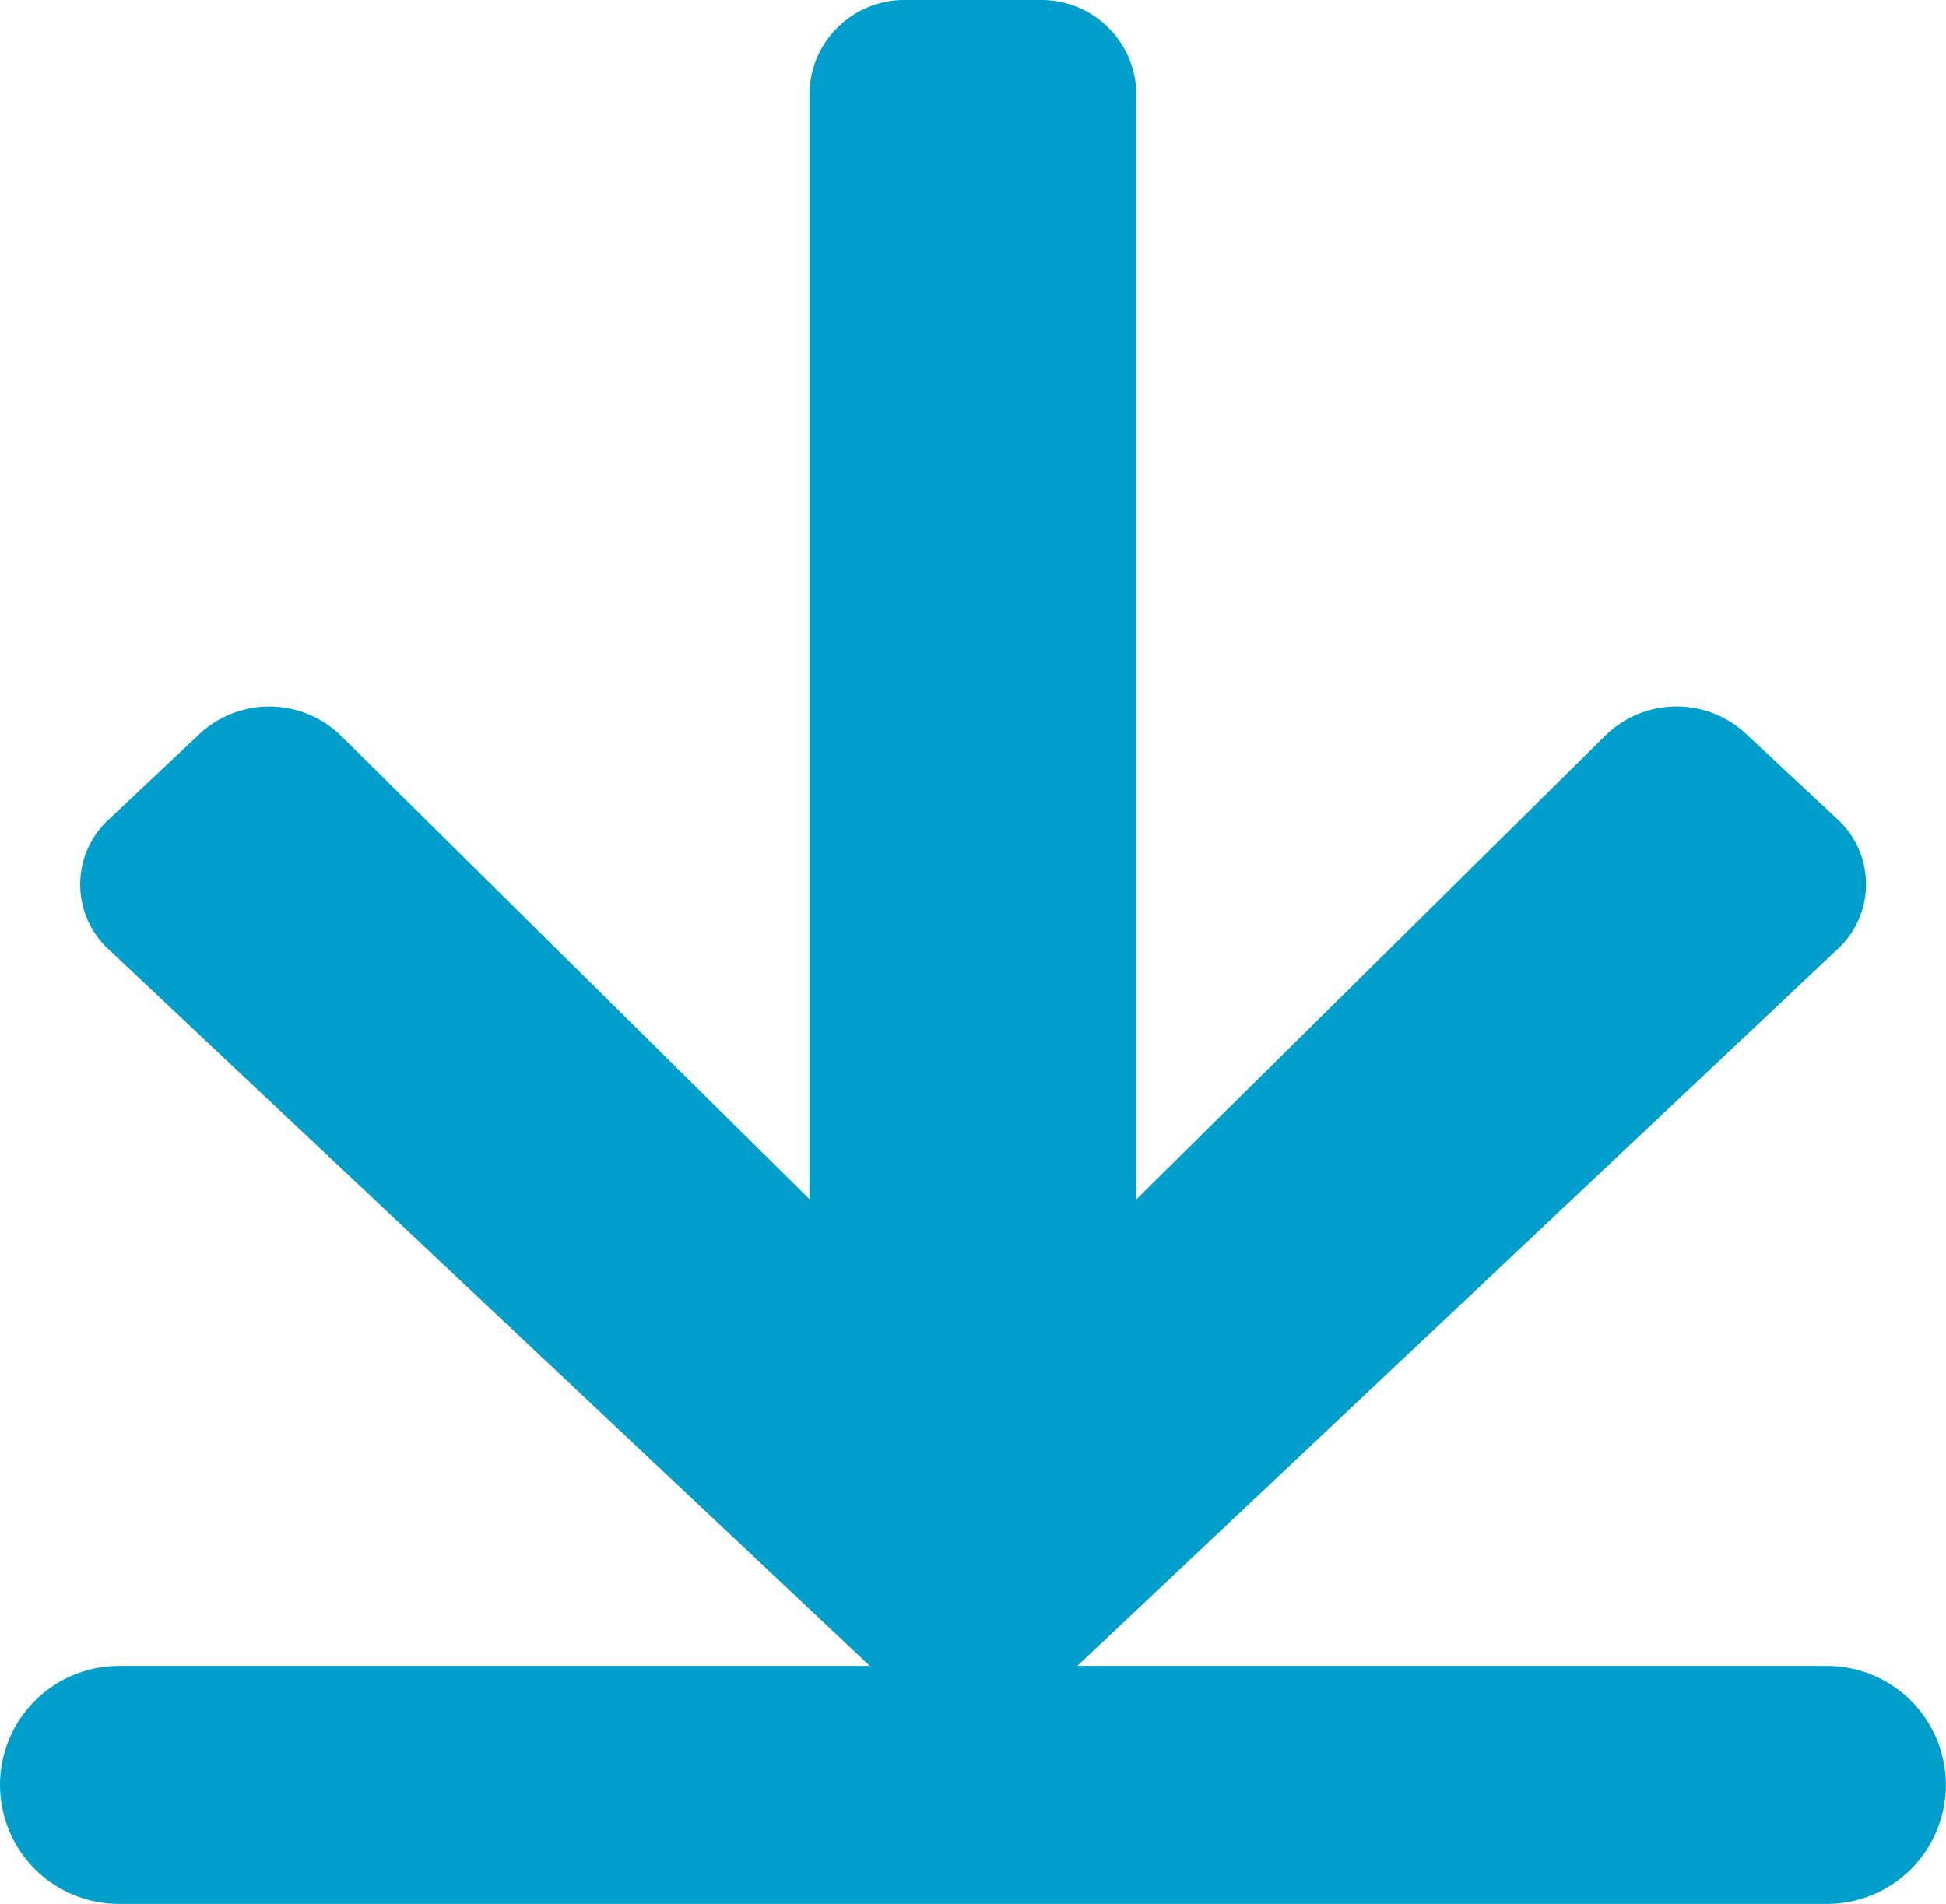
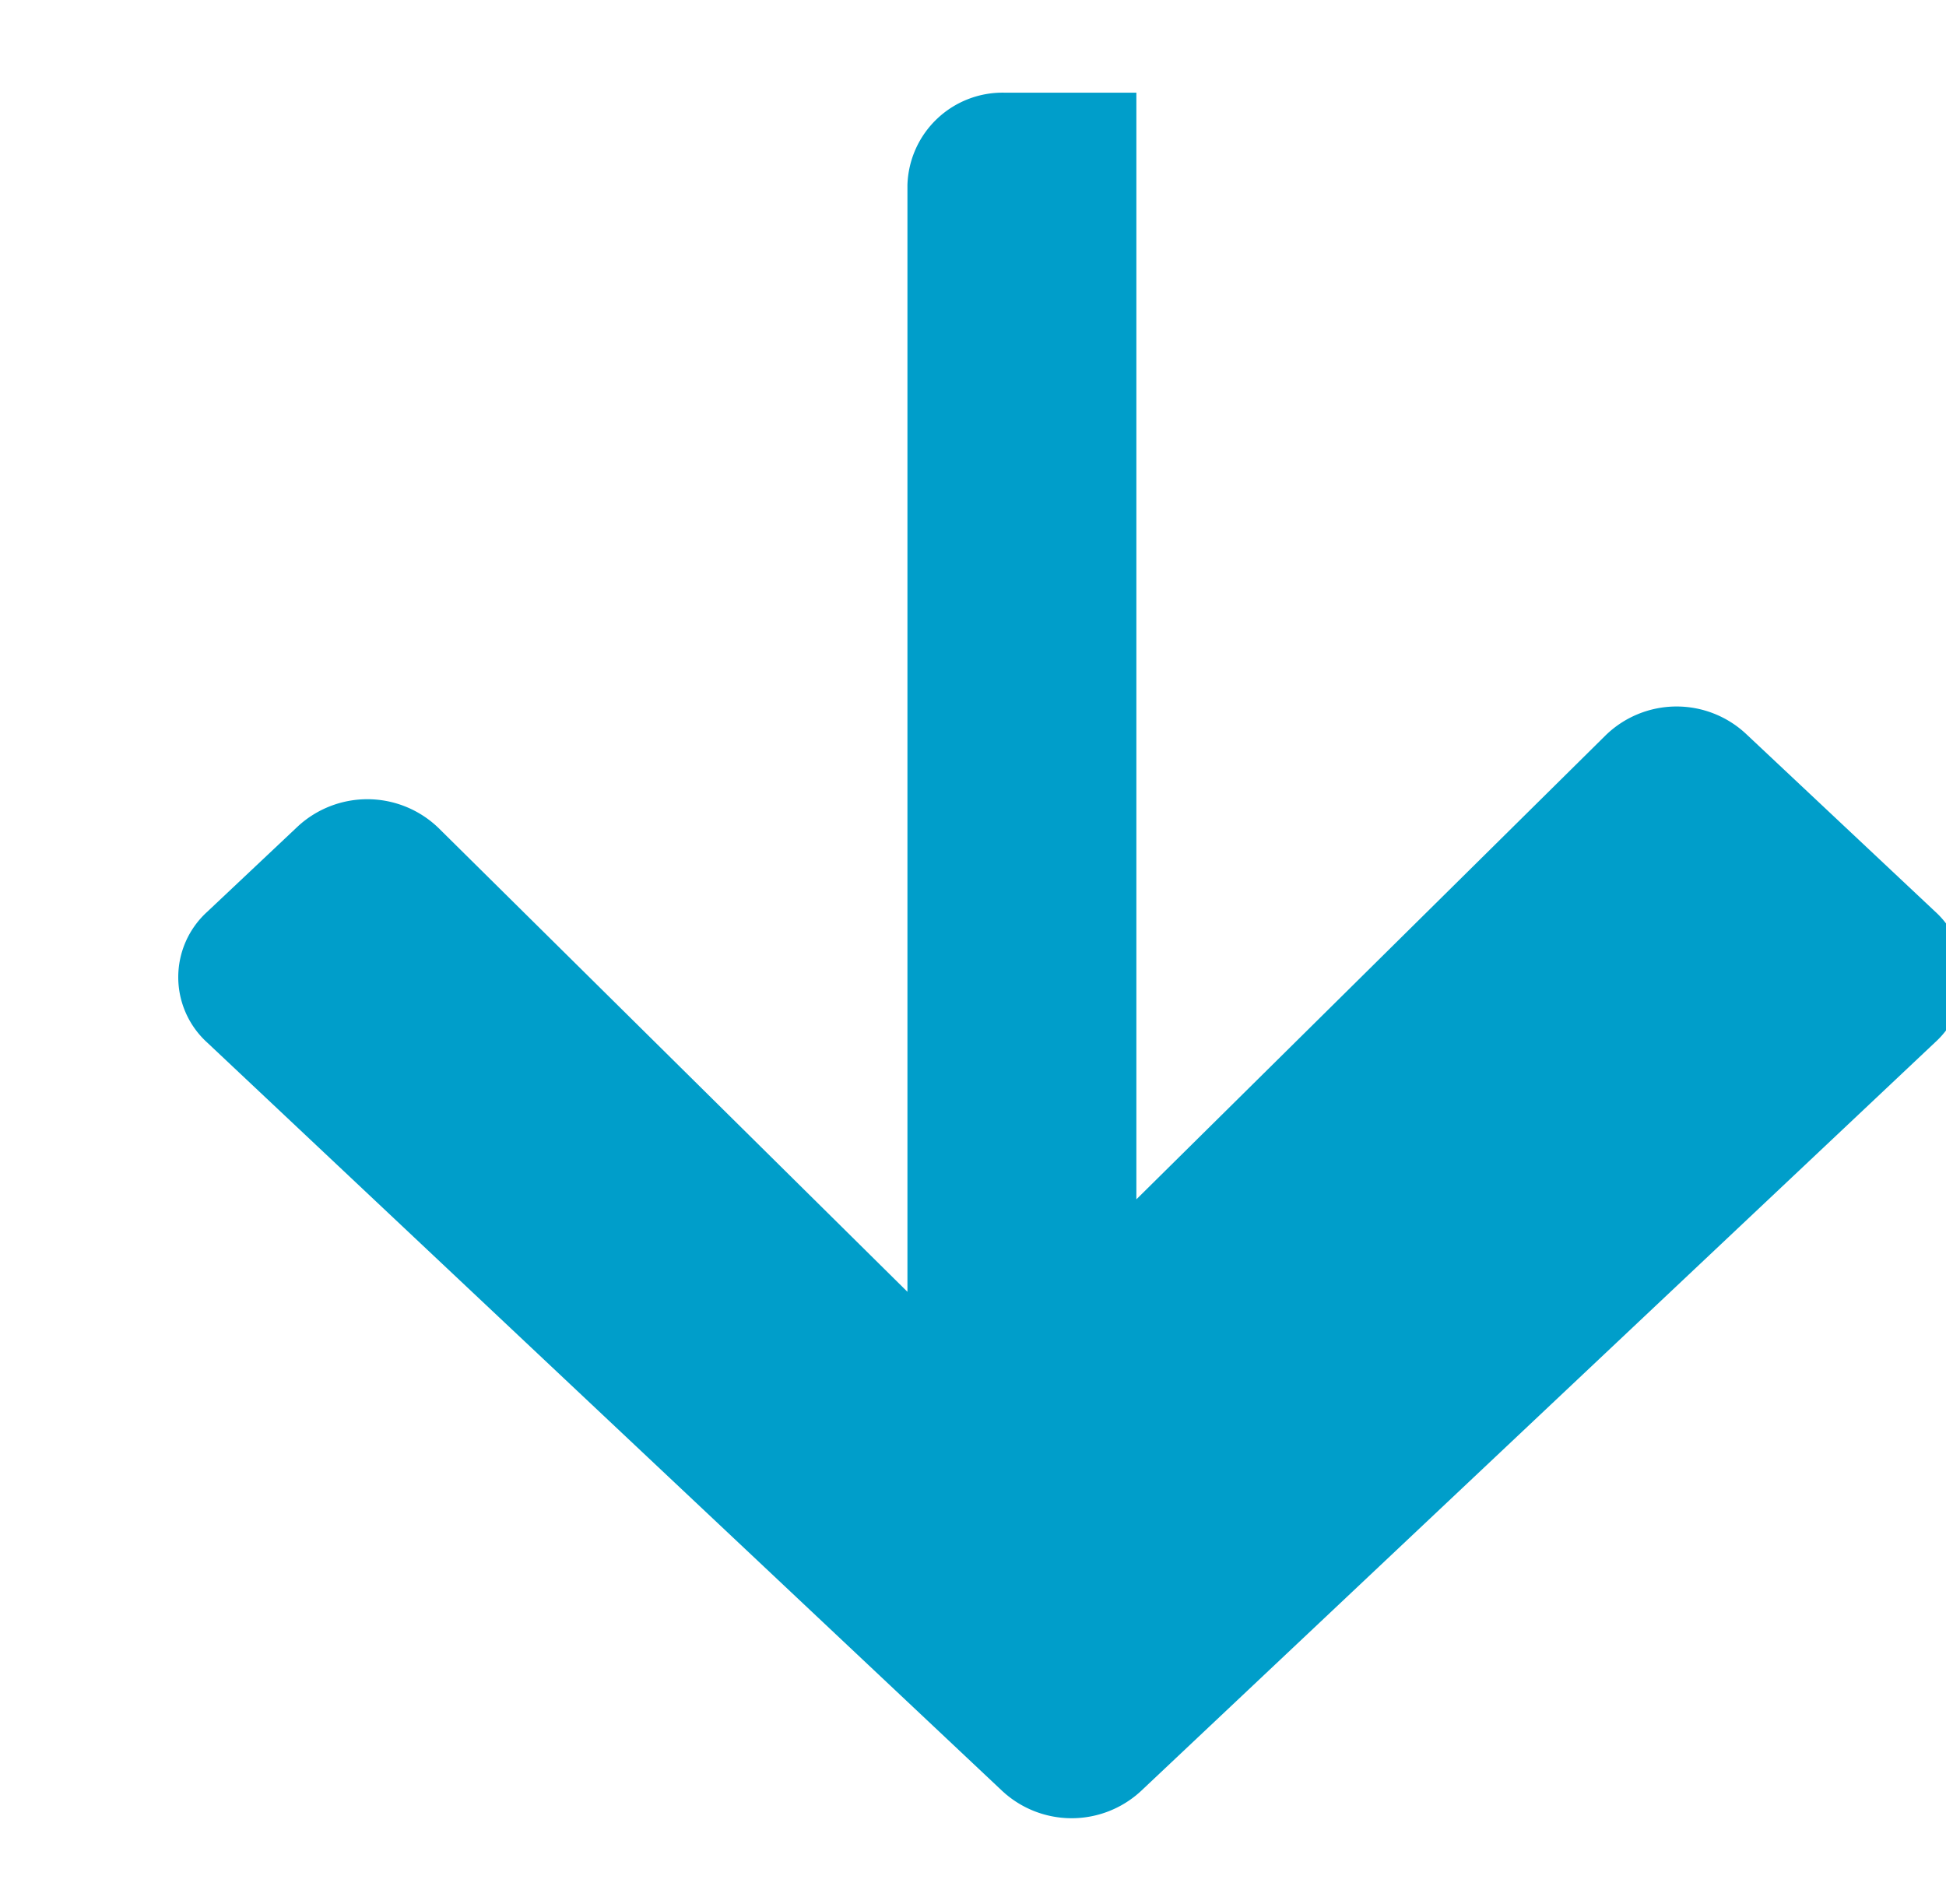
<svg xmlns="http://www.w3.org/2000/svg" width="16.354" height="16" viewBox="0 0 16.354 16">
-   <path d="M14.672 6.166a.855.855 0 00-1.178.013l-3.944 3.9v-9.3A.8.8 0 008.726 0h-1.1a.8.8 0 00-.824.777v9.3l-3.943-3.9a.861.861 0 00-1.178-.013l-.763.719a.742.742 0 000 1.1l6.682 6.29a.857.857 0 001.164 0l6.674-6.292a.742.742 0 000-1.1z" fill="#009eca" />
-   <path fill="none" stroke="#009eca" stroke-linecap="round" stroke-width="2" d="M1 15h14.353" />
+   <path d="M14.672 6.166a.855.855 0 00-1.178.013l-3.944 3.9v-9.3h-1.1a.8.8 0 00-.824.777v9.3l-3.943-3.9a.861.861 0 00-1.178-.013l-.763.719a.742.742 0 000 1.1l6.682 6.29a.857.857 0 001.164 0l6.674-6.292a.742.742 0 000-1.1z" fill="#009eca" />
</svg>